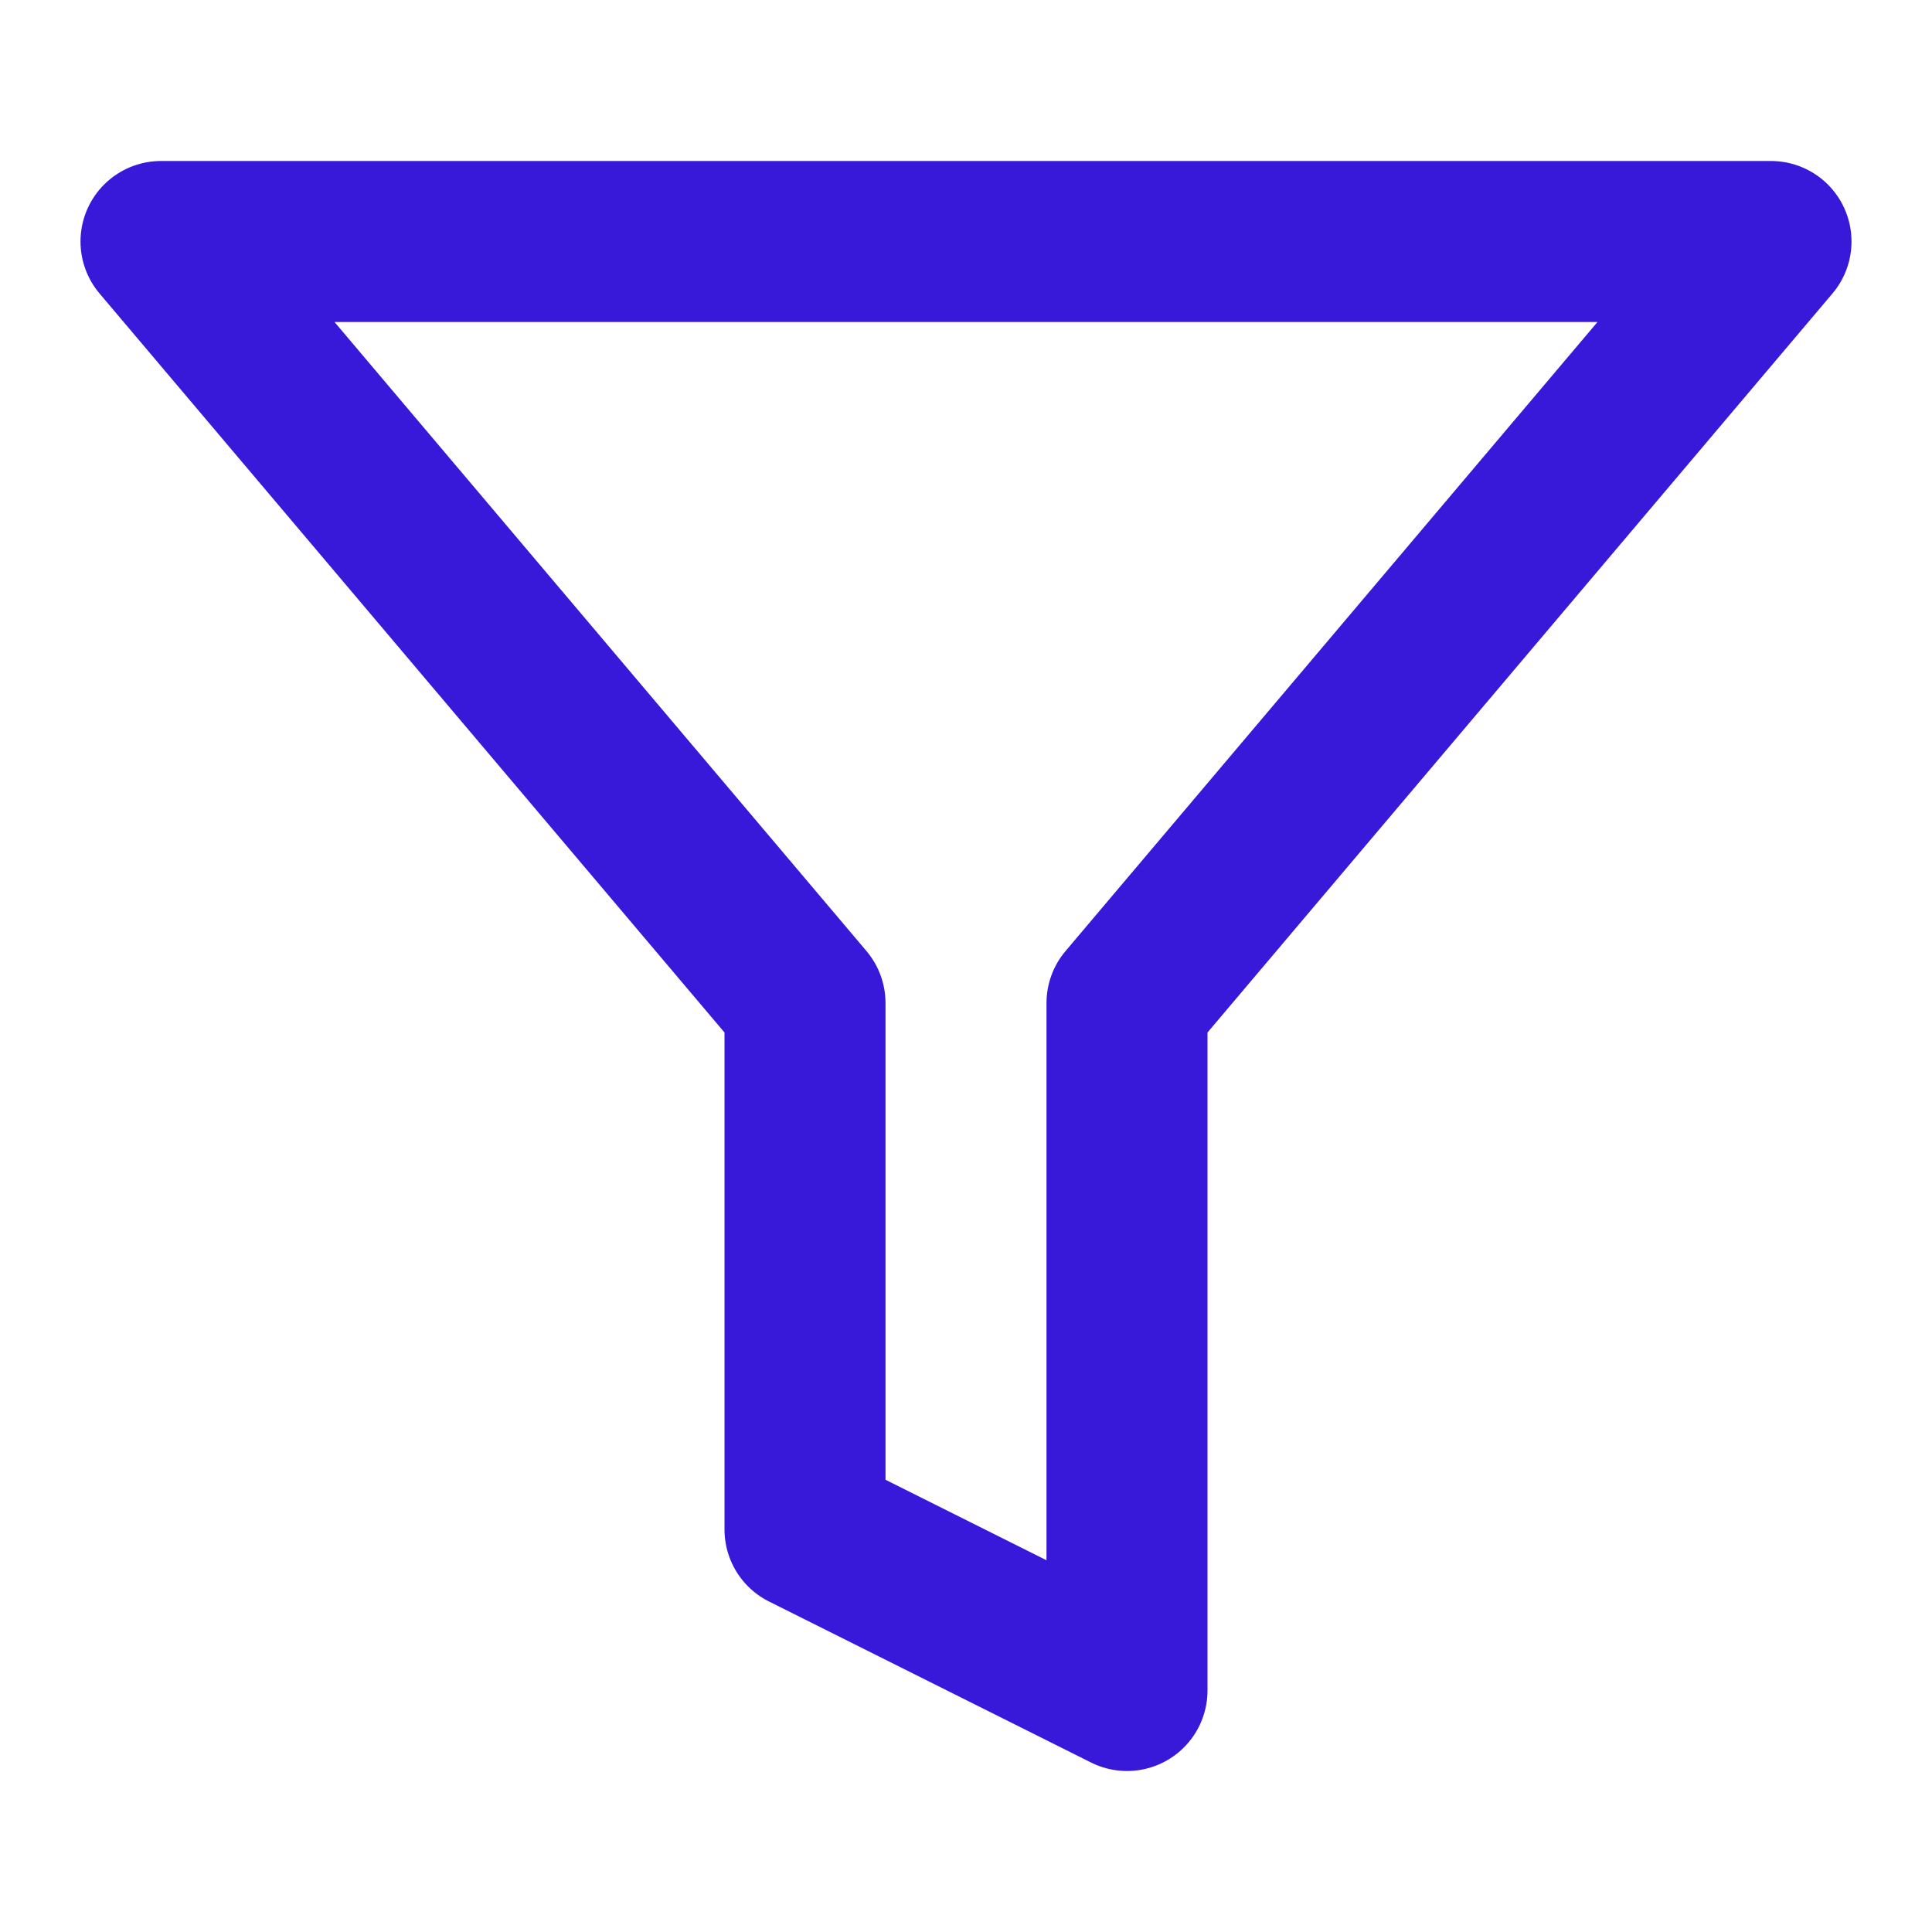
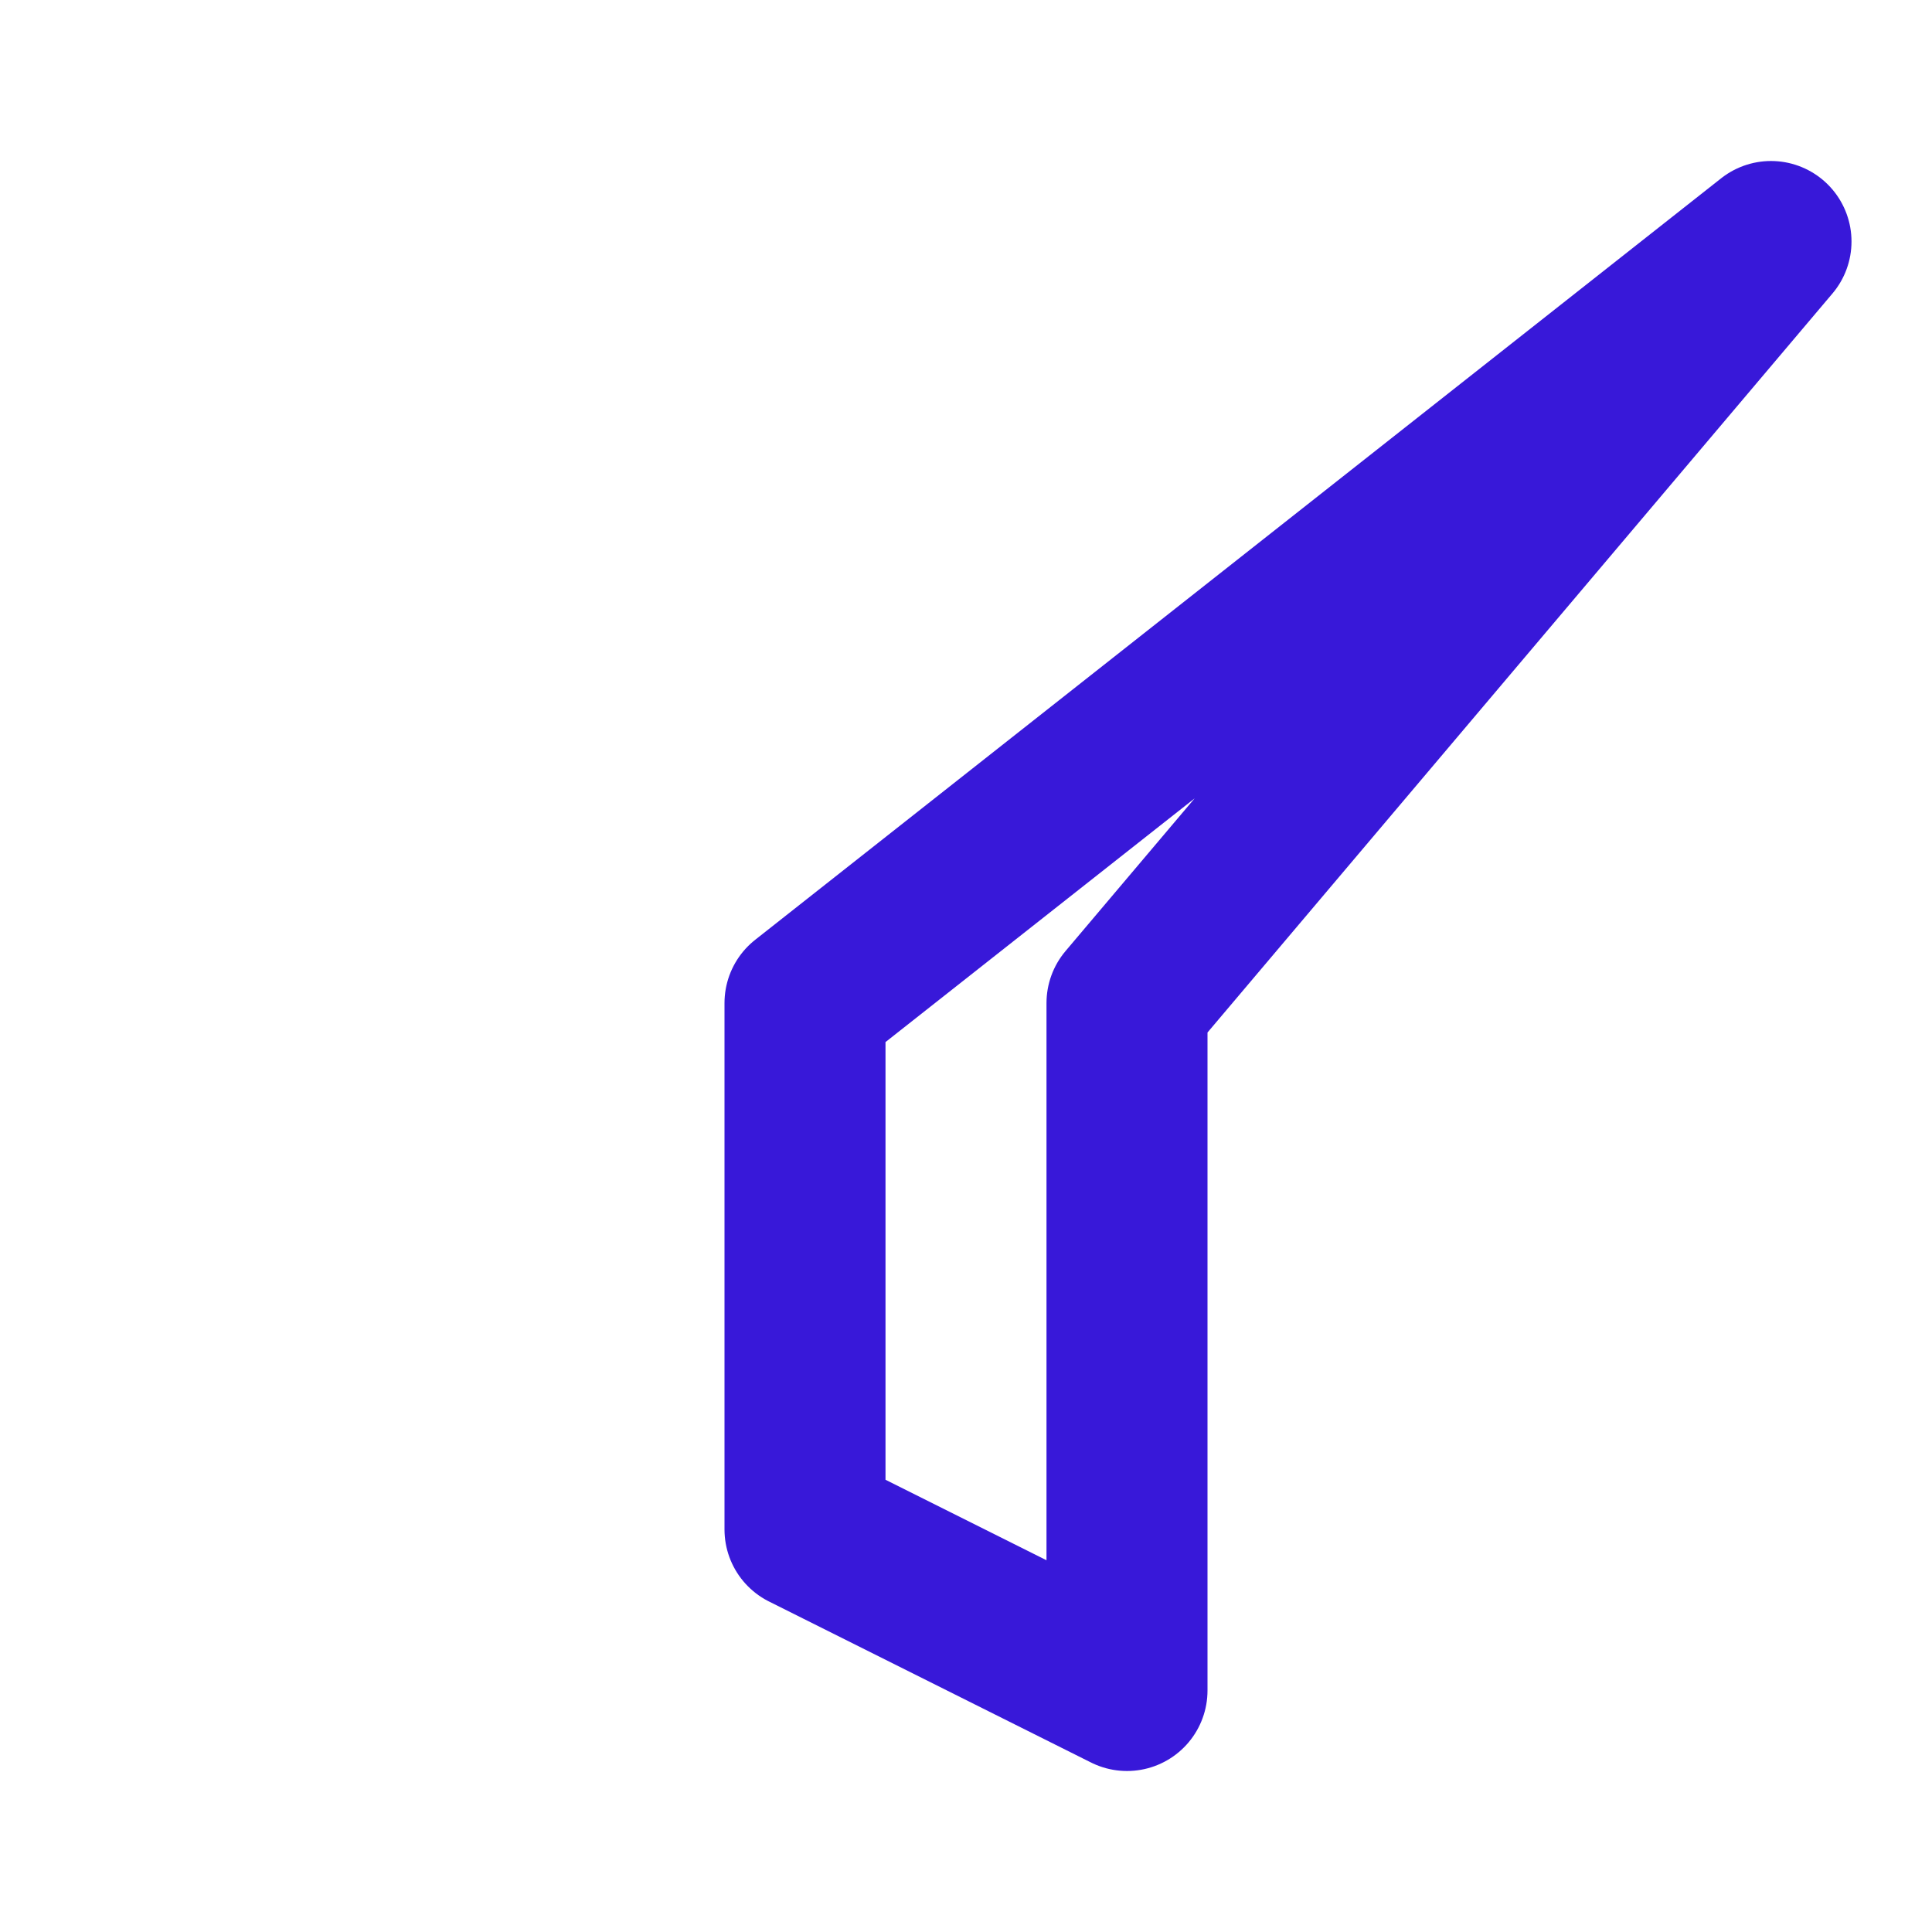
<svg xmlns="http://www.w3.org/2000/svg" width="24" height="24" viewBox="0 0 24 24" fill="none">
-   <path d="M22 3H2L10 12.46V19L14 21V12.46L22 3Z" stroke="#3818D9" stroke-width="2" stroke-linecap="round" stroke-linejoin="round" />
+   <path d="M22 3L10 12.46V19L14 21V12.46L22 3Z" stroke="#3818D9" stroke-width="2" stroke-linecap="round" stroke-linejoin="round" />
</svg>